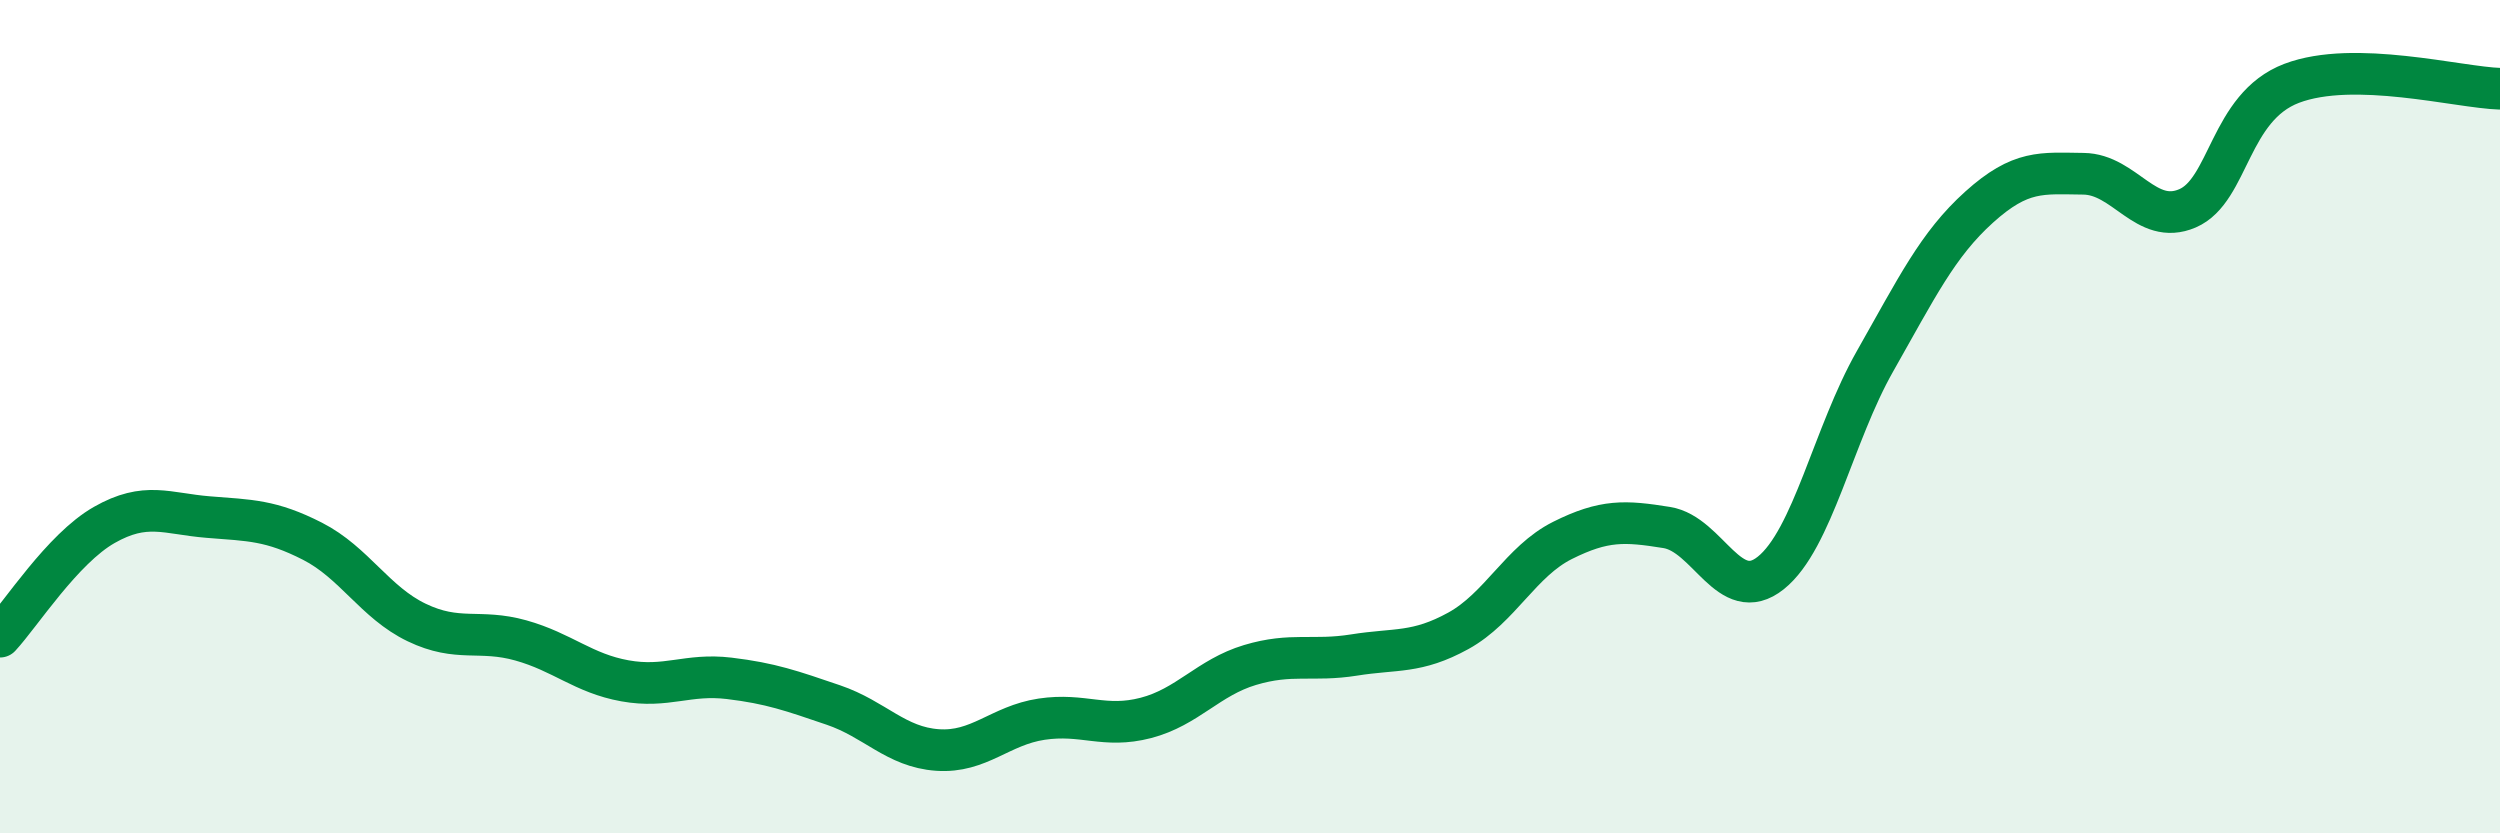
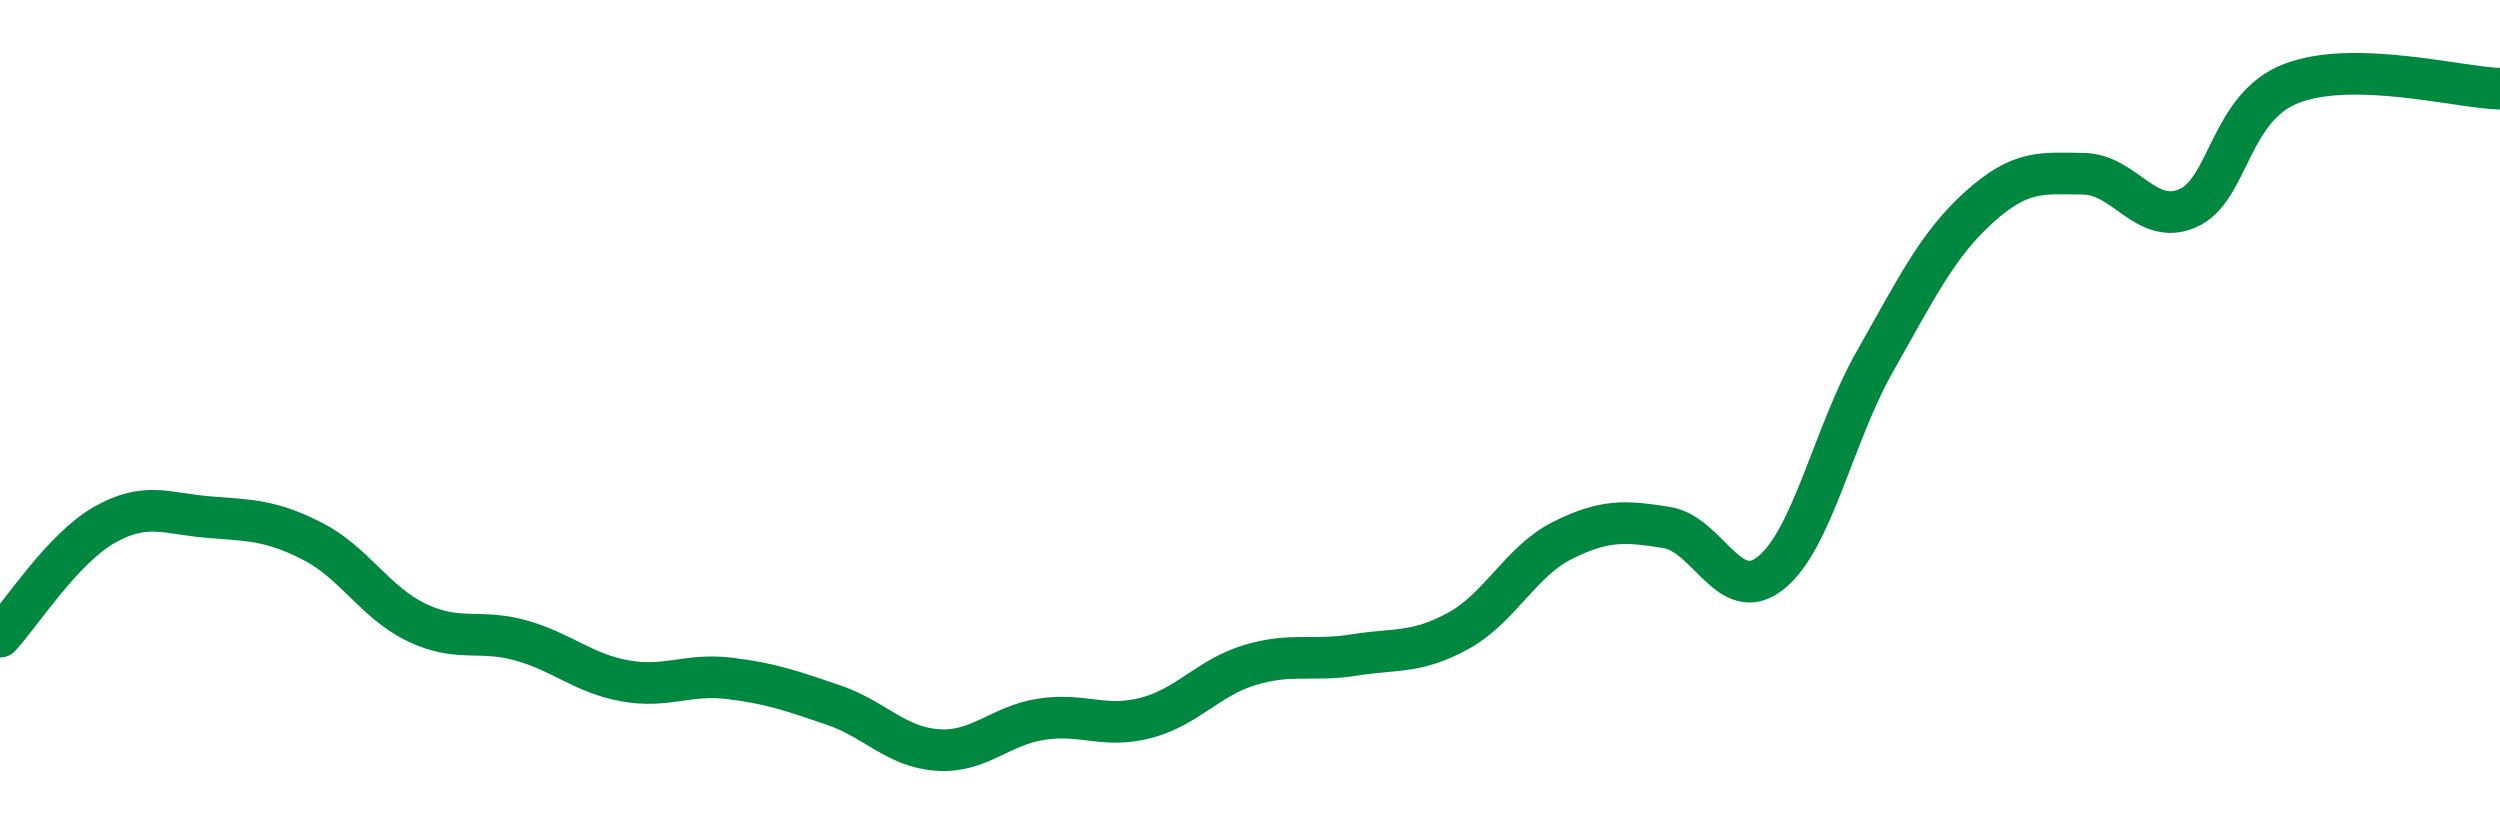
<svg xmlns="http://www.w3.org/2000/svg" width="60" height="20" viewBox="0 0 60 20">
-   <path d="M 0,15.28 C 0.5,14.74 1.5,13.17 2.5,12.6 C 3.5,12.03 4,12.33 5,12.41 C 6,12.49 6.5,12.48 7.5,12.99 C 8.5,13.5 9,14.46 10,14.94 C 11,15.42 11.5,15.09 12.5,15.37 C 13.5,15.65 14,16.16 15,16.34 C 16,16.52 16.5,16.16 17.5,16.28 C 18.5,16.4 19,16.58 20,16.92 C 21,17.26 21.5,17.93 22.5,18 C 23.5,18.07 24,17.41 25,17.26 C 26,17.11 26.5,17.49 27.5,17.23 C 28.5,16.97 29,16.26 30,15.96 C 31,15.66 31.5,15.88 32.5,15.72 C 33.5,15.56 34,15.69 35,15.14 C 36,14.59 36.5,13.47 37.5,12.97 C 38.5,12.47 39,12.5 40,12.66 C 41,12.82 41.5,14.55 42.5,13.75 C 43.5,12.95 44,10.43 45,8.67 C 46,6.91 46.5,5.87 47.5,4.97 C 48.5,4.07 49,4.16 50,4.17 C 51,4.18 51.5,5.43 52.5,5 C 53.5,4.57 53.5,2.57 55,2 C 56.5,1.43 59,2.1 60,2.13L60 20L0 20Z" fill="#008740" opacity="0.1" stroke-linecap="round" stroke-linejoin="round" />
  <path d="M 0,15.28 C 0.5,14.74 1.5,13.17 2.5,12.6 C 3.5,12.03 4,12.33 5,12.41 C 6,12.49 6.5,12.48 7.5,12.99 C 8.5,13.5 9,14.46 10,14.94 C 11,15.42 11.5,15.09 12.5,15.37 C 13.5,15.65 14,16.16 15,16.34 C 16,16.52 16.5,16.16 17.5,16.28 C 18.5,16.4 19,16.58 20,16.92 C 21,17.26 21.5,17.93 22.5,18 C 23.5,18.07 24,17.41 25,17.26 C 26,17.11 26.5,17.49 27.5,17.23 C 28.5,16.97 29,16.26 30,15.96 C 31,15.66 31.5,15.88 32.5,15.72 C 33.5,15.56 34,15.69 35,15.14 C 36,14.59 36.5,13.47 37.5,12.97 C 38.5,12.47 39,12.5 40,12.66 C 41,12.82 41.5,14.55 42.5,13.75 C 43.5,12.95 44,10.43 45,8.67 C 46,6.91 46.5,5.87 47.5,4.97 C 48.5,4.07 49,4.16 50,4.17 C 51,4.18 51.5,5.43 52.5,5 C 53.5,4.57 53.5,2.57 55,2 C 56.5,1.43 59,2.1 60,2.13" stroke="#008740" stroke-width="1" fill="none" stroke-linecap="round" stroke-linejoin="round" />
</svg>